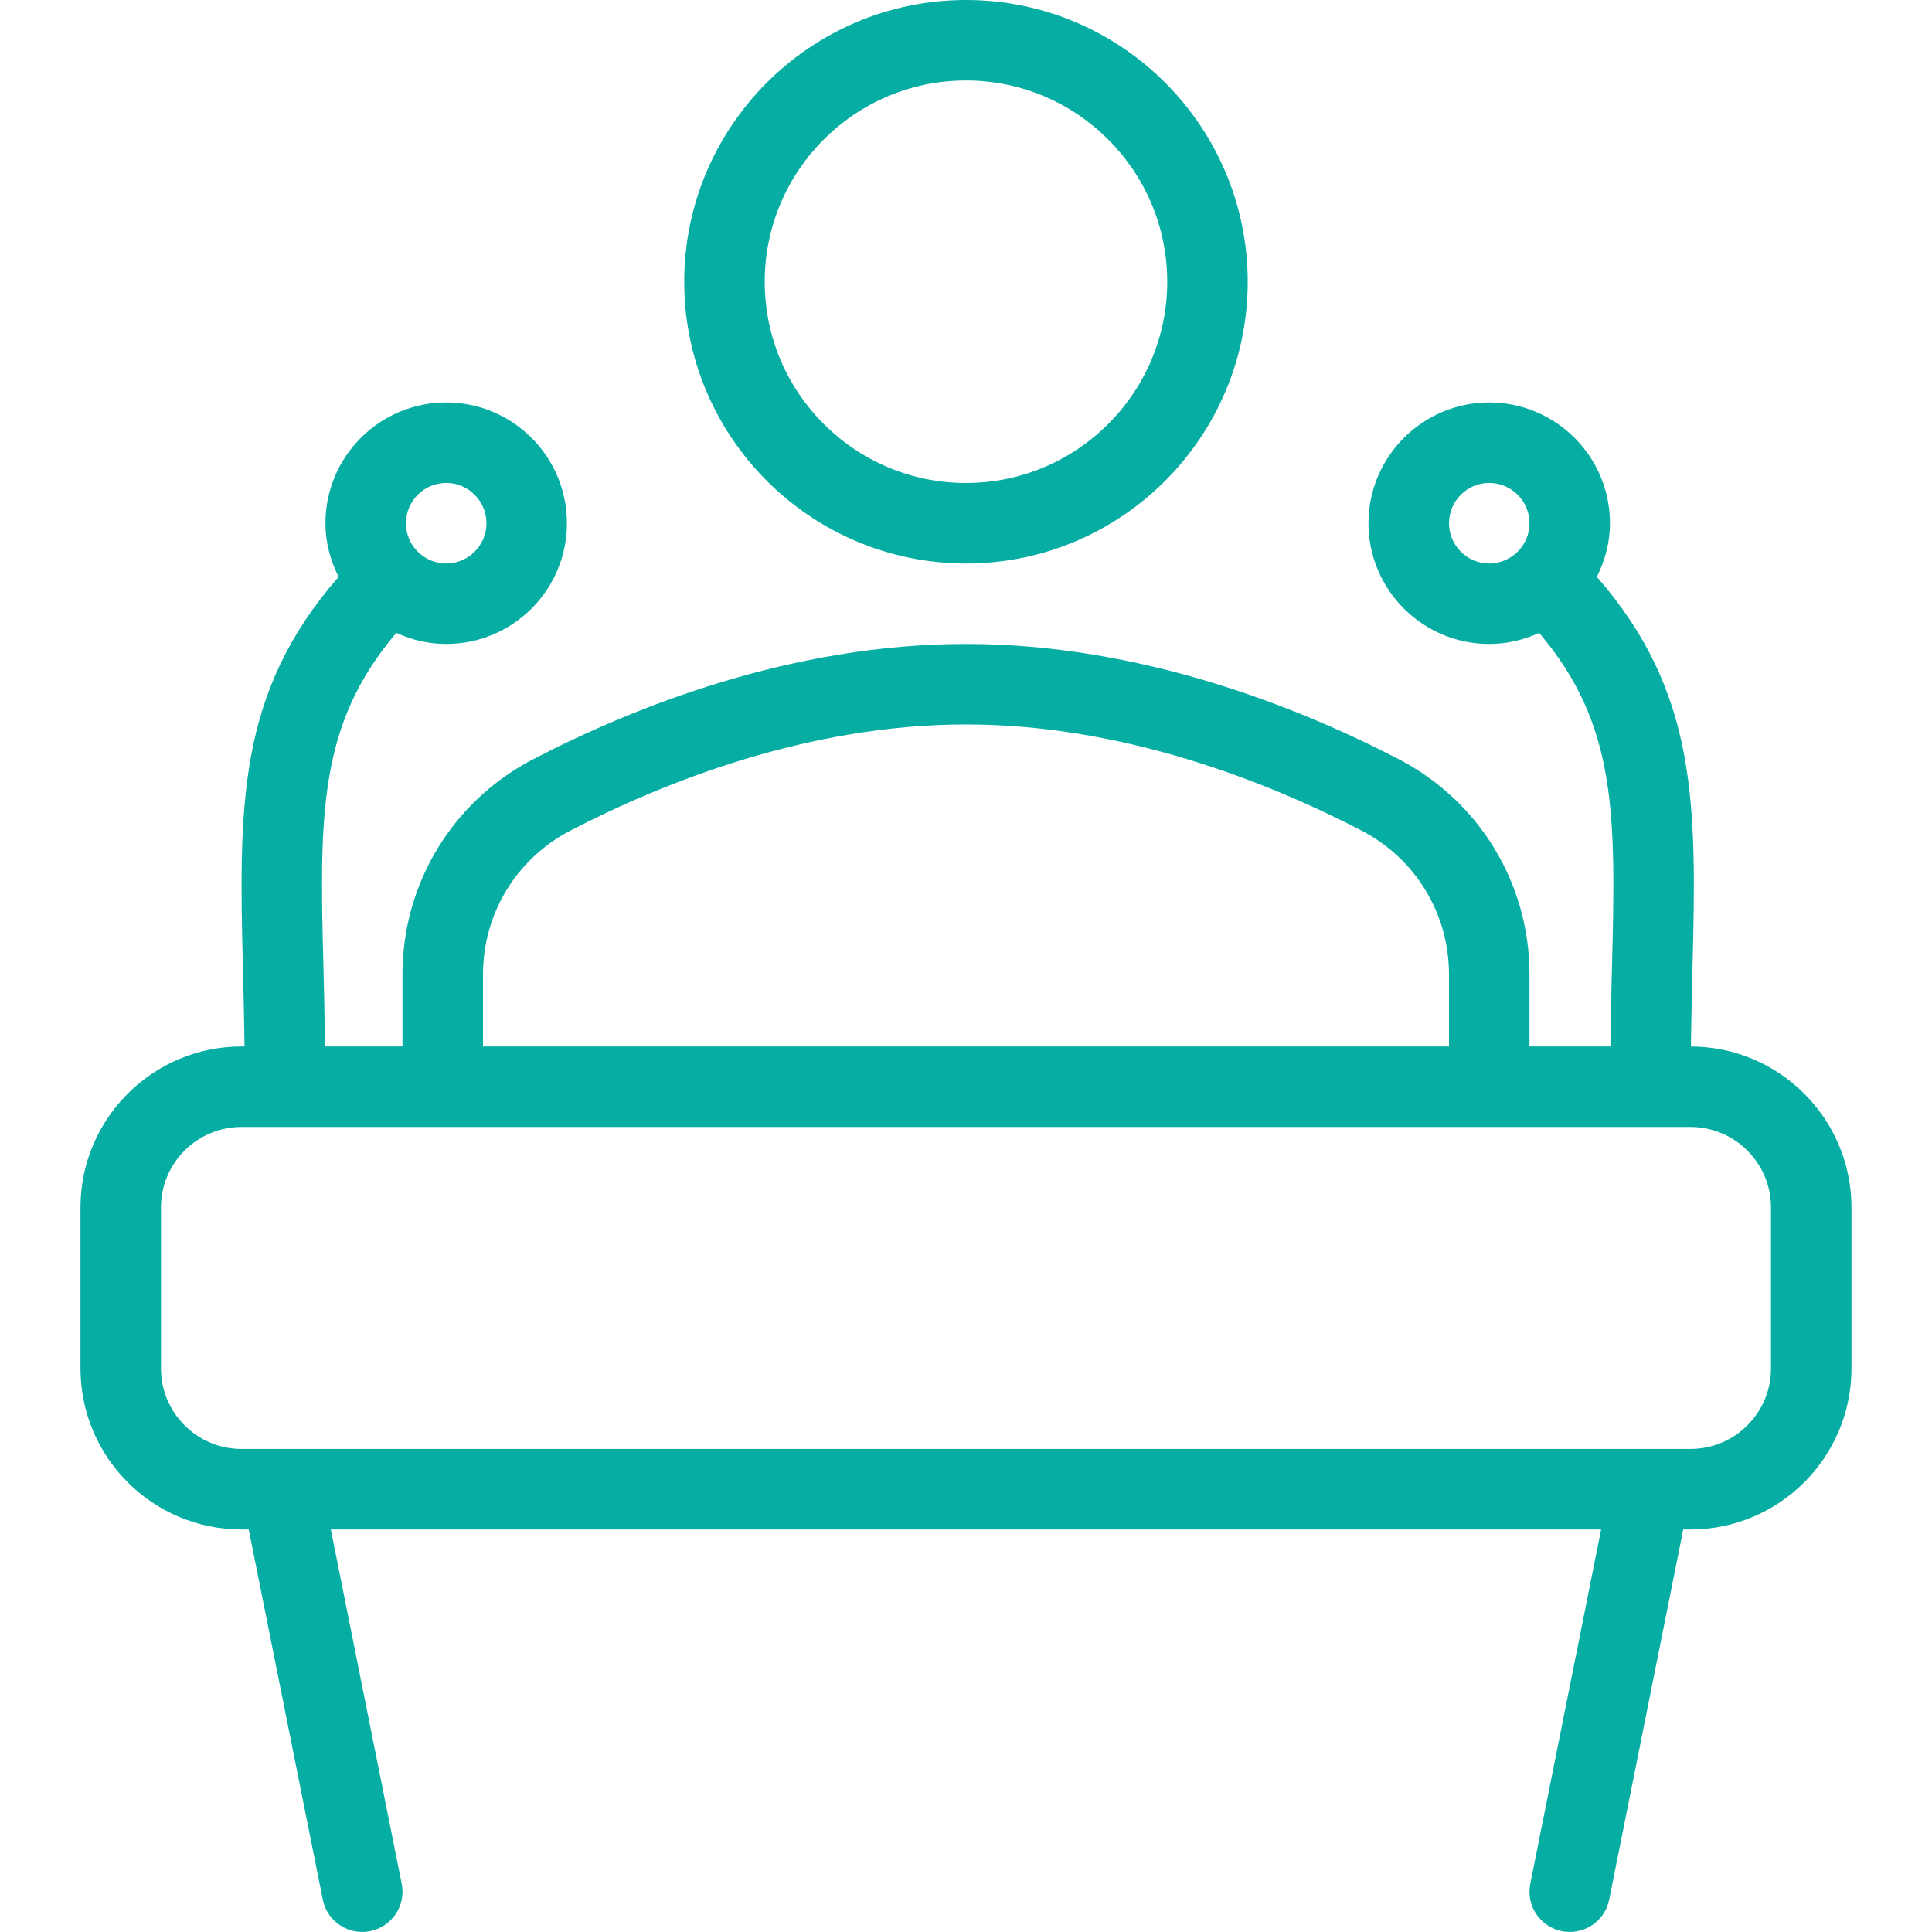
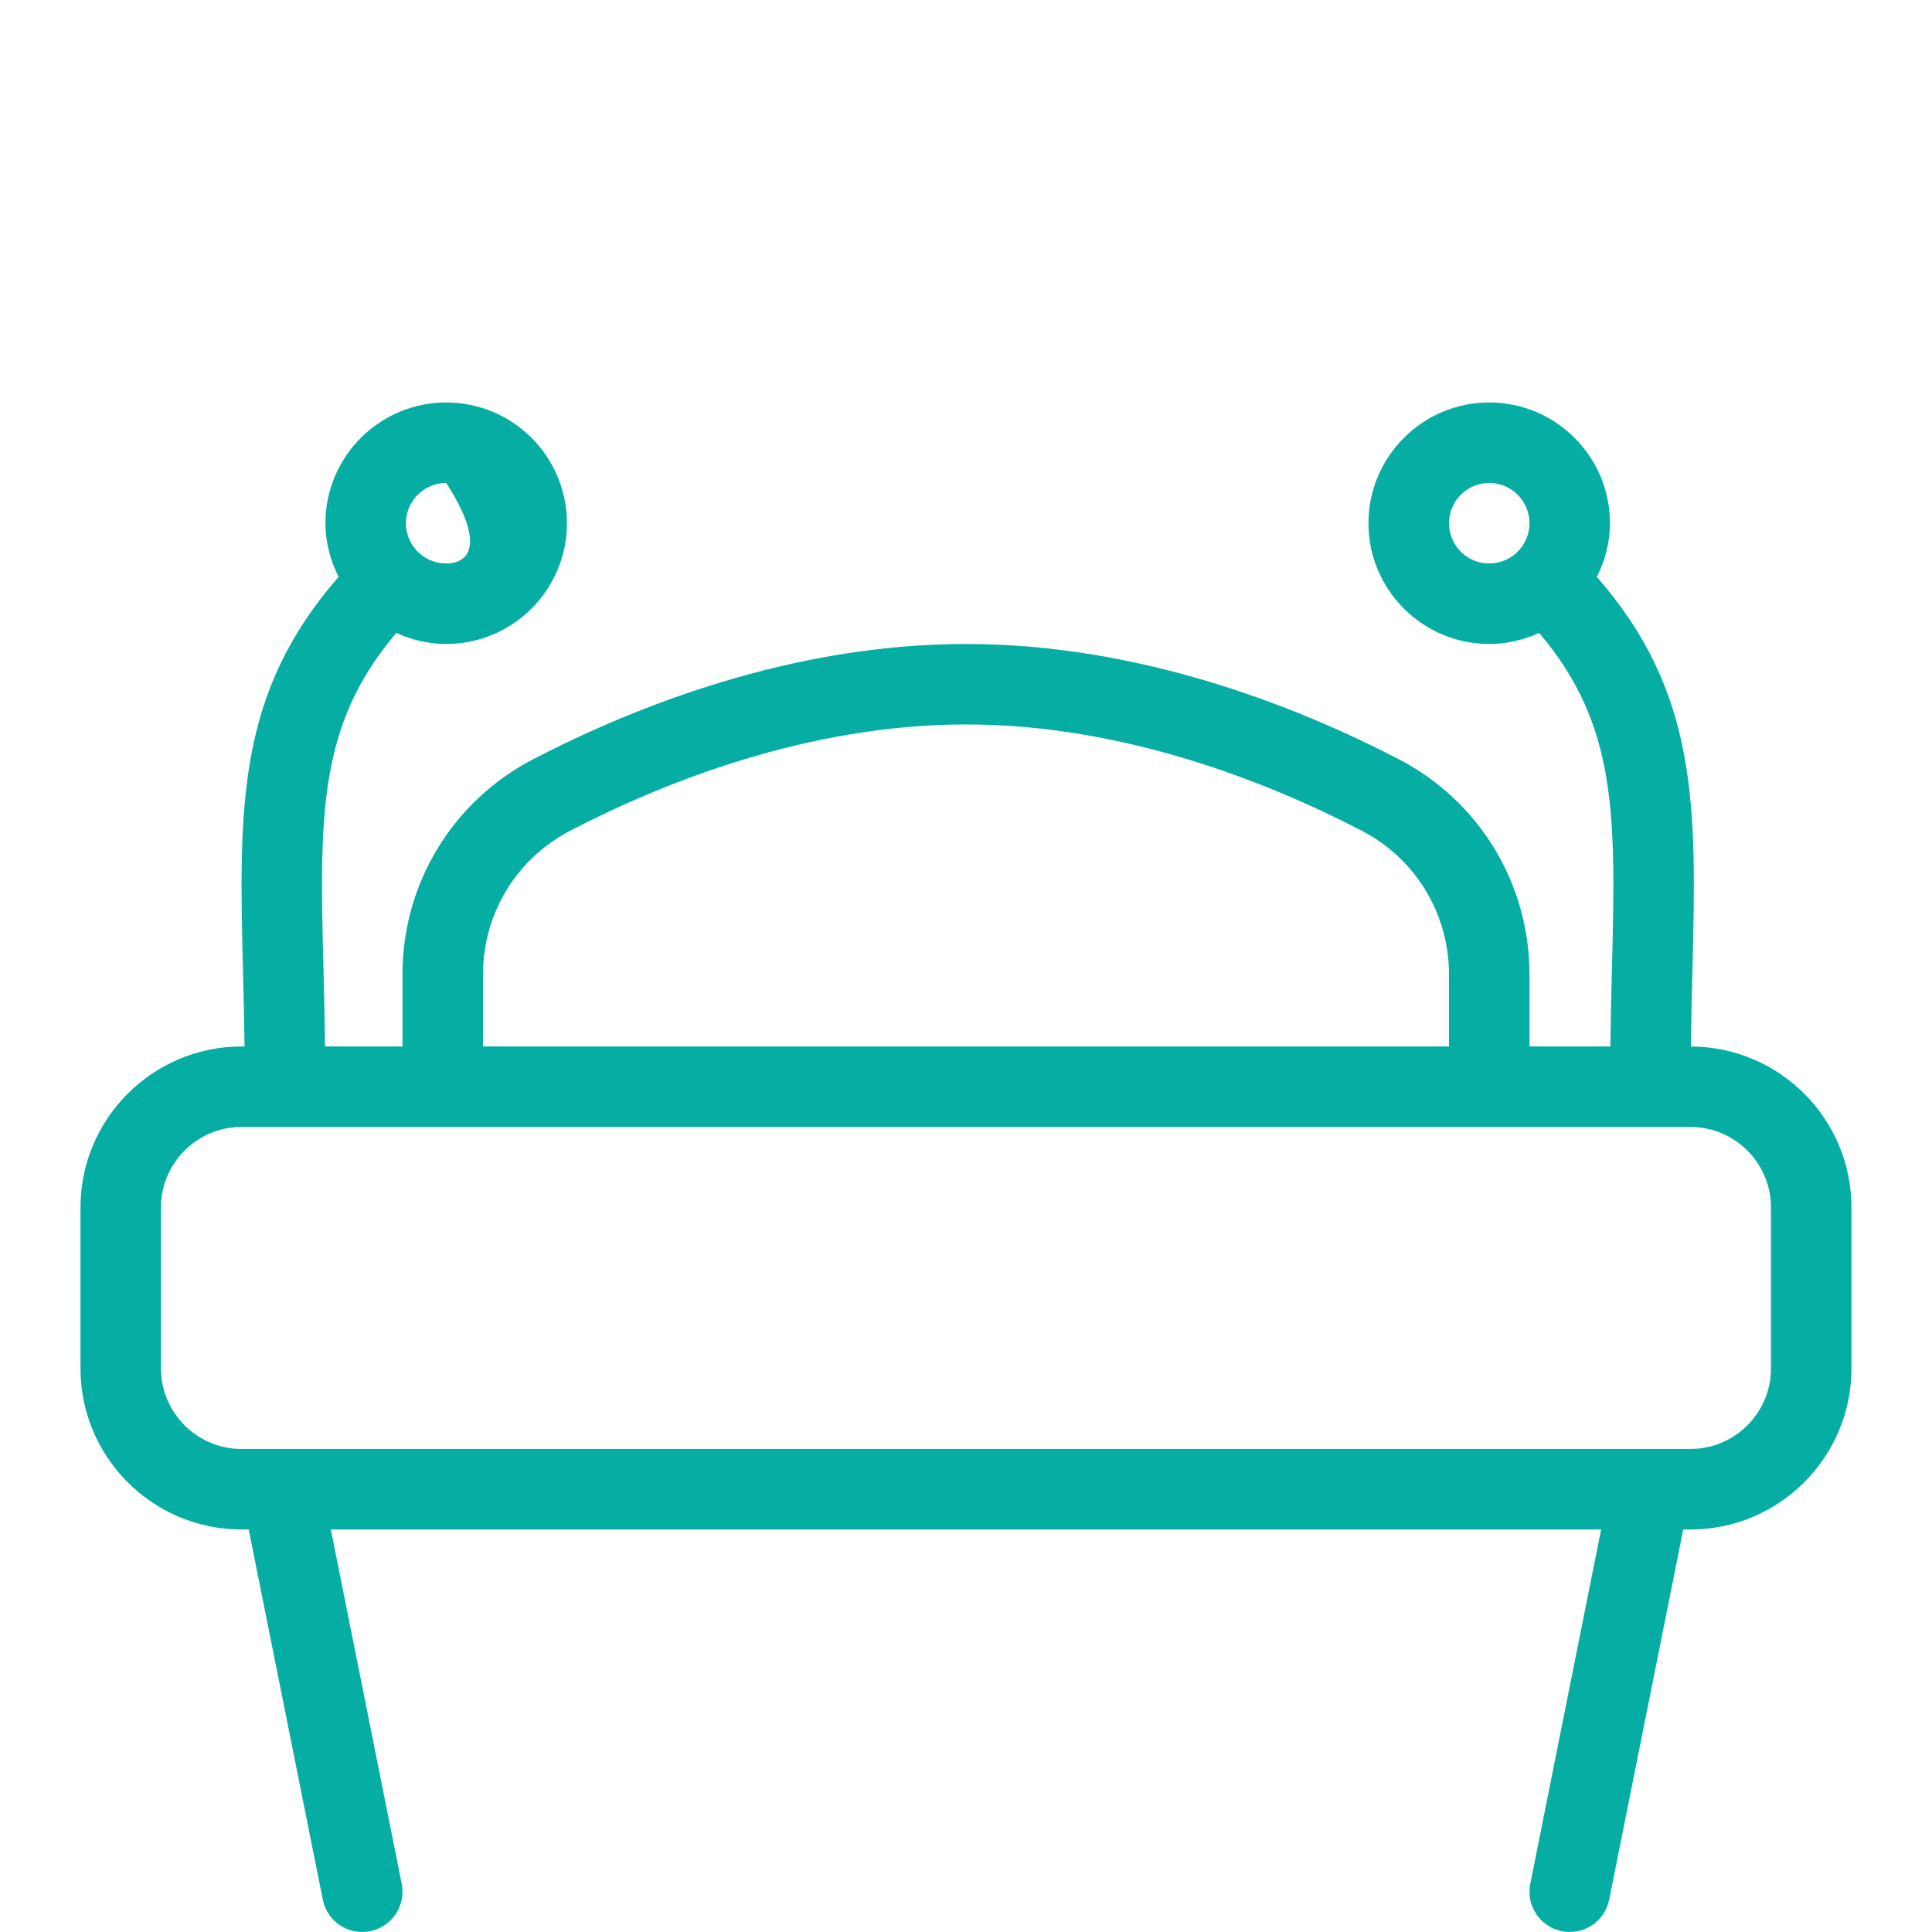
<svg xmlns="http://www.w3.org/2000/svg" width="38" height="38" viewBox="0 0 38 38" fill="none">
-   <path d="M19 11.083C22.055 11.083 24.541 8.597 24.541 5.542C24.541 2.486 22.055 0 19 0C15.944 0 13.458 2.486 13.458 5.542C13.458 8.597 15.944 11.083 19 11.083ZM19 1.583C21.183 1.583 22.958 3.359 22.958 5.542C22.958 7.724 21.183 9.5 19 9.5C16.816 9.5 15.041 7.724 15.041 5.542C15.041 3.359 16.816 1.583 19 1.583Z" fill="#05ADA3" />
-   <path d="M33.258 20.584C33.265 20.057 33.276 19.55 33.288 19.079C33.371 15.843 33.401 13.63 31.408 11.346C31.568 11.027 31.666 10.672 31.666 10.291C31.666 8.981 30.601 7.916 29.291 7.916C27.982 7.916 26.916 8.981 26.916 10.291C26.916 11.601 27.982 12.666 29.291 12.666C29.642 12.666 29.973 12.585 30.273 12.448C31.808 14.256 31.783 16.025 31.705 19.038C31.692 19.521 31.682 20.042 31.674 20.583H30.083V19.166C30.083 17.377 29.097 15.755 27.51 14.932C25.517 13.898 22.423 12.666 19 12.666C15.576 12.666 12.482 13.898 10.489 14.932C8.903 15.755 7.916 17.377 7.916 19.166V20.583H6.393C6.386 20.042 6.375 19.521 6.362 19.038C6.284 16.025 6.259 14.256 7.795 12.448C8.095 12.585 8.425 12.666 8.776 12.666C10.086 12.666 11.151 11.601 11.151 10.291C11.151 8.981 10.086 7.916 8.776 7.916C7.466 7.916 6.401 8.981 6.401 10.291C6.401 10.672 6.5 11.027 6.66 11.346C4.666 13.63 4.697 15.843 4.779 19.079C4.791 19.55 4.802 20.057 4.81 20.583H4.75C3.004 20.583 1.583 22.003 1.583 23.749V26.916C1.583 28.663 3.004 30.083 4.75 30.083H4.892L6.349 37.363C6.424 37.74 6.754 37.999 7.123 37.999C7.176 37.999 7.228 37.995 7.279 37.984C7.709 37.898 7.987 37.481 7.901 37.052L6.507 30.083H31.492L30.099 37.052C30.012 37.481 30.29 37.898 30.72 37.984C30.771 37.995 30.824 37.999 30.876 37.999C31.246 37.999 31.575 37.74 31.651 37.363L33.107 30.083H33.25C34.995 30.083 36.416 28.663 36.416 26.916V23.749C36.416 22.006 35 20.588 33.258 20.584ZM29.291 11.083C28.855 11.083 28.5 10.728 28.5 10.291C28.5 9.854 28.855 9.499 29.291 9.499C29.727 9.499 30.083 9.854 30.083 10.291C30.083 10.728 29.727 11.083 29.291 11.083ZM8.776 9.499C9.212 9.499 9.568 9.854 9.568 10.291C9.568 10.728 9.212 11.083 8.776 11.083C8.34 11.083 7.984 10.728 7.984 10.291C7.984 9.854 8.34 9.499 8.776 9.499ZM9.5 19.166C9.5 17.97 10.158 16.887 11.219 16.337C13.055 15.385 15.896 14.249 19 14.249C22.103 14.249 24.945 15.385 26.78 16.337C27.841 16.887 28.5 17.97 28.5 19.166V20.583H9.5V19.166ZM34.833 26.916C34.833 27.789 34.123 28.499 33.25 28.499H4.75C3.876 28.499 3.166 27.789 3.166 26.916V23.749C3.166 22.877 3.876 22.166 4.75 22.166H33.25C34.123 22.166 34.833 22.877 34.833 23.749V26.916Z" fill="#05ADA3" />
+   <path d="M33.258 20.584C33.265 20.057 33.276 19.55 33.288 19.079C33.371 15.843 33.401 13.63 31.408 11.346C31.568 11.027 31.666 10.672 31.666 10.291C31.666 8.981 30.601 7.916 29.291 7.916C27.982 7.916 26.916 8.981 26.916 10.291C26.916 11.601 27.982 12.666 29.291 12.666C29.642 12.666 29.973 12.585 30.273 12.448C31.808 14.256 31.783 16.025 31.705 19.038C31.692 19.521 31.682 20.042 31.674 20.583H30.083V19.166C30.083 17.377 29.097 15.755 27.51 14.932C25.517 13.898 22.423 12.666 19 12.666C15.576 12.666 12.482 13.898 10.489 14.932C8.903 15.755 7.916 17.377 7.916 19.166V20.583H6.393C6.386 20.042 6.375 19.521 6.362 19.038C6.284 16.025 6.259 14.256 7.795 12.448C8.095 12.585 8.425 12.666 8.776 12.666C10.086 12.666 11.151 11.601 11.151 10.291C11.151 8.981 10.086 7.916 8.776 7.916C7.466 7.916 6.401 8.981 6.401 10.291C6.401 10.672 6.5 11.027 6.66 11.346C4.666 13.63 4.697 15.843 4.779 19.079C4.791 19.55 4.802 20.057 4.81 20.583H4.75C3.004 20.583 1.583 22.003 1.583 23.749V26.916C1.583 28.663 3.004 30.083 4.75 30.083H4.892L6.349 37.363C6.424 37.74 6.754 37.999 7.123 37.999C7.176 37.999 7.228 37.995 7.279 37.984C7.709 37.898 7.987 37.481 7.901 37.052L6.507 30.083H31.492L30.099 37.052C30.012 37.481 30.29 37.898 30.72 37.984C30.771 37.995 30.824 37.999 30.876 37.999C31.246 37.999 31.575 37.74 31.651 37.363L33.107 30.083H33.25C34.995 30.083 36.416 28.663 36.416 26.916V23.749C36.416 22.006 35 20.588 33.258 20.584ZM29.291 11.083C28.855 11.083 28.5 10.728 28.5 10.291C28.5 9.854 28.855 9.499 29.291 9.499C29.727 9.499 30.083 9.854 30.083 10.291C30.083 10.728 29.727 11.083 29.291 11.083ZM8.776 9.499C9.568 10.728 9.212 11.083 8.776 11.083C8.34 11.083 7.984 10.728 7.984 10.291C7.984 9.854 8.34 9.499 8.776 9.499ZM9.5 19.166C9.5 17.97 10.158 16.887 11.219 16.337C13.055 15.385 15.896 14.249 19 14.249C22.103 14.249 24.945 15.385 26.78 16.337C27.841 16.887 28.5 17.97 28.5 19.166V20.583H9.5V19.166ZM34.833 26.916C34.833 27.789 34.123 28.499 33.25 28.499H4.75C3.876 28.499 3.166 27.789 3.166 26.916V23.749C3.166 22.877 3.876 22.166 4.75 22.166H33.25C34.123 22.166 34.833 22.877 34.833 23.749V26.916Z" fill="#05ADA3" />
</svg>